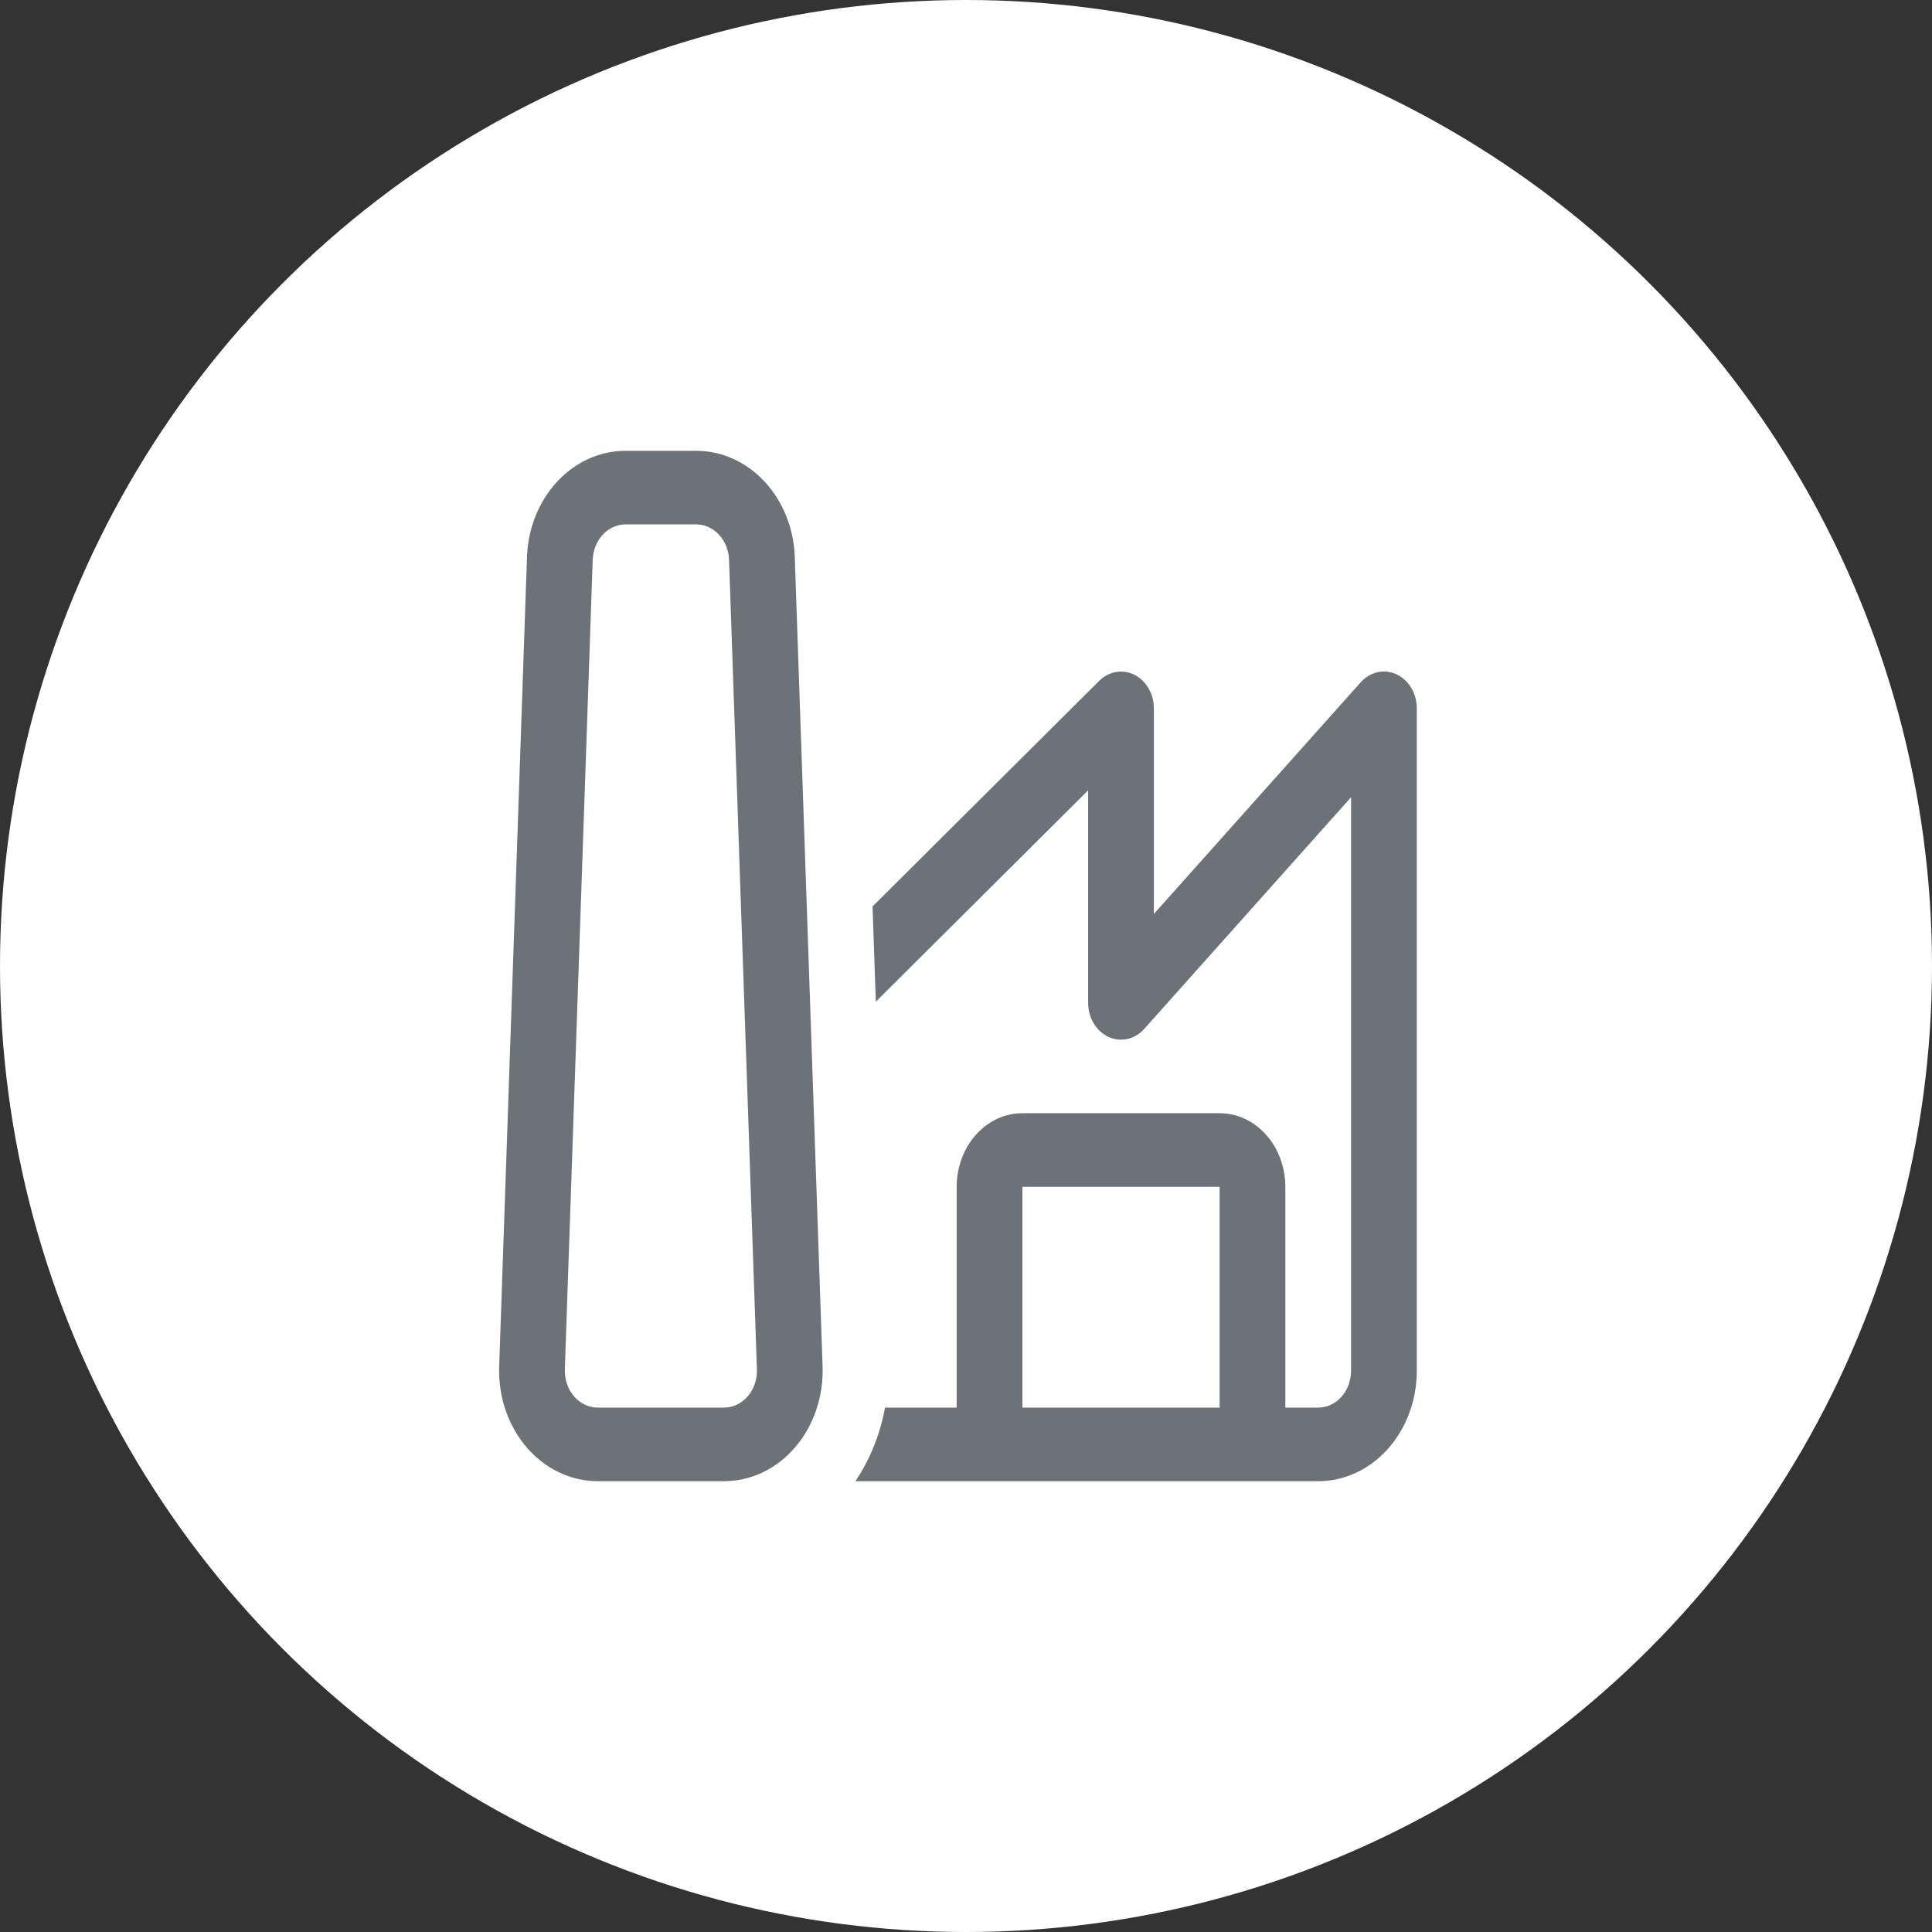
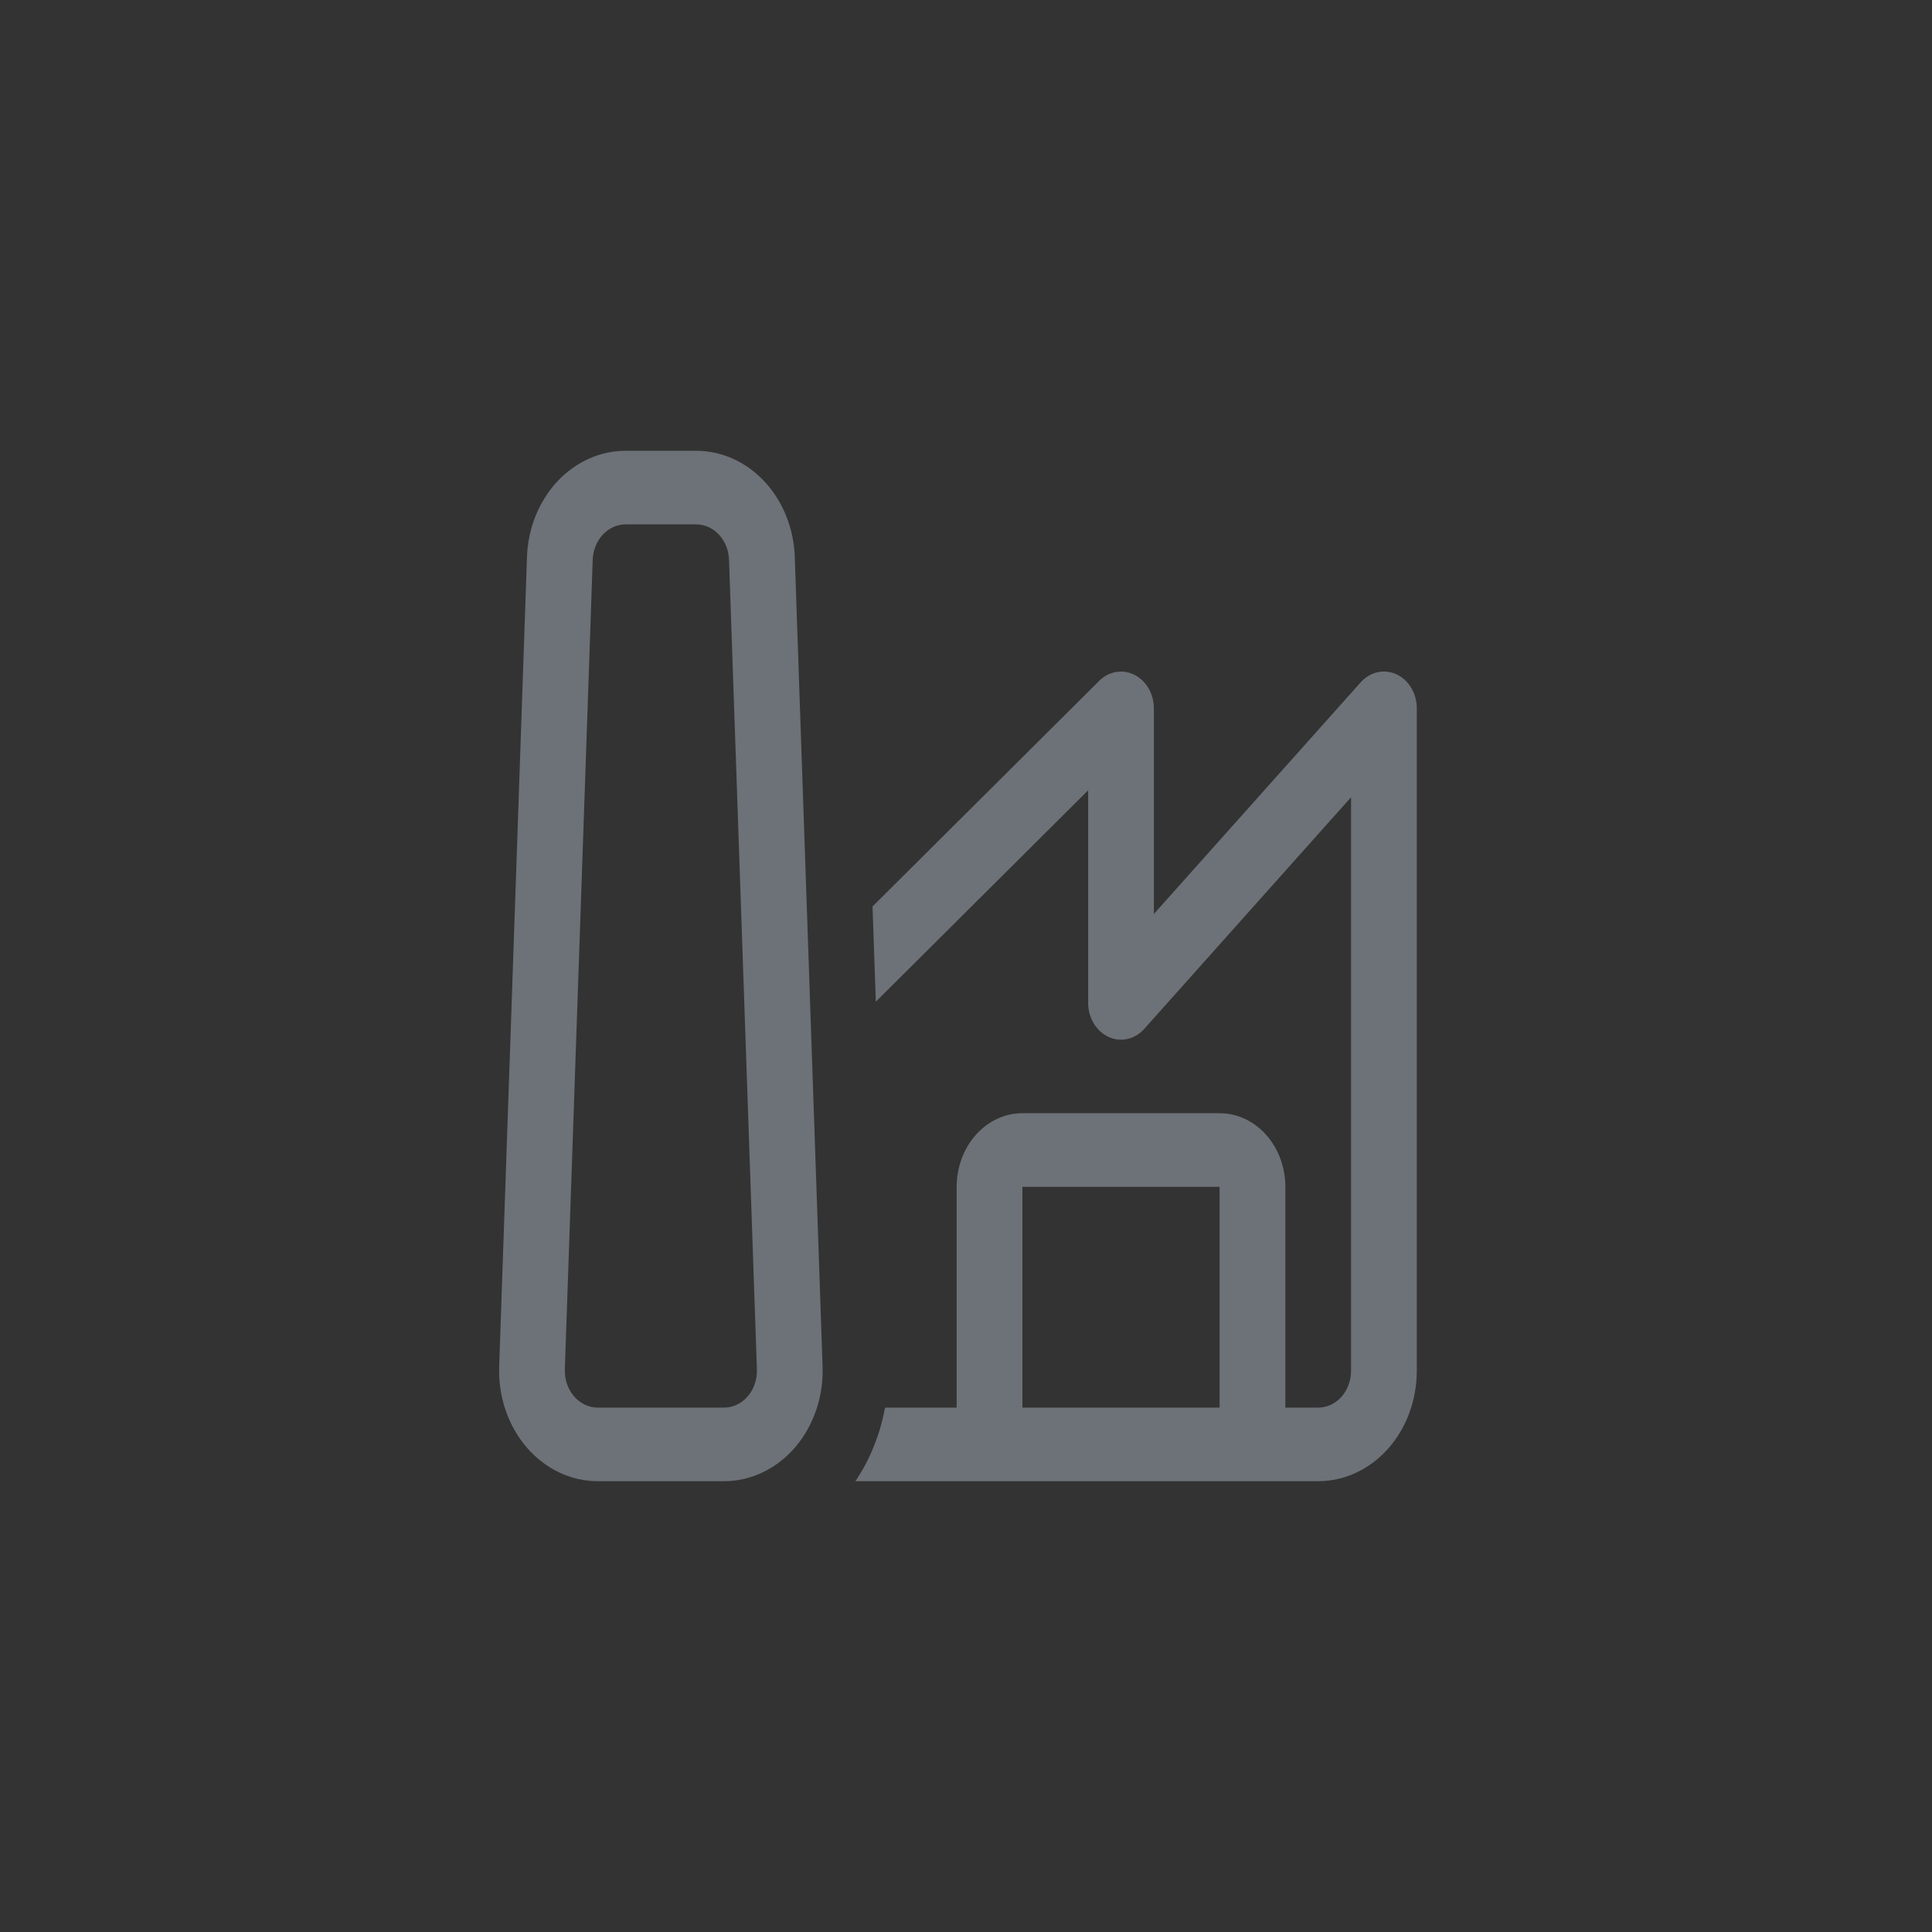
<svg xmlns="http://www.w3.org/2000/svg" width="120" height="120" viewBox="0 0 120 120" fill="none">
  <rect x="0" y="0" width="120" height="120" fill="#333333" stroke="none" />
-   <circle cx="60" cy="60" r="60" fill="white" />
  <path d="M32.732 34.592C32.793 32.82 33.465 31.143 34.607 29.914C35.749 28.685 37.272 27.999 38.856 28H43.245C44.828 28 46.35 28.686 47.491 29.915C48.632 31.144 49.304 32.821 49.365 34.592L51.092 84.878C51.124 85.8 50.989 86.721 50.695 87.583C50.402 88.446 49.956 89.234 49.384 89.899C48.812 90.564 48.126 91.093 47.367 91.454C46.608 91.815 45.792 92.001 44.968 92H37.129C36.304 92.001 35.488 91.815 34.729 91.454C33.97 91.093 33.284 90.564 32.712 89.899C32.141 89.234 31.694 88.446 31.401 87.583C31.108 86.721 30.973 85.8 31.005 84.878L32.732 34.592ZM38.856 32.571C38.328 32.571 37.821 32.799 37.44 33.208C37.06 33.617 36.836 34.175 36.814 34.766L35.083 85.051C35.072 85.359 35.117 85.666 35.215 85.954C35.312 86.242 35.461 86.505 35.651 86.727C35.842 86.949 36.071 87.126 36.324 87.246C36.577 87.367 36.85 87.429 37.125 87.429H44.972C45.247 87.429 45.519 87.367 45.772 87.246C46.025 87.126 46.254 86.949 46.445 86.727C46.636 86.505 46.784 86.242 46.882 85.954C46.979 85.666 47.024 85.359 47.013 85.051L45.282 34.766C45.261 34.175 45.037 33.617 44.656 33.208C44.275 32.799 43.768 32.571 43.241 32.571H38.856ZM81.876 92C83.5 92 85.058 91.278 86.206 89.992C87.355 88.706 88 86.962 88 85.143V44C88.001 43.547 87.881 43.105 87.657 42.728C87.433 42.351 87.114 42.058 86.74 41.884C86.367 41.711 85.956 41.666 85.559 41.754C85.163 41.843 84.799 42.061 84.513 42.382L71.669 56.768V44C71.669 43.559 71.555 43.128 71.342 42.758C71.128 42.388 70.823 42.095 70.465 41.915C70.106 41.734 69.708 41.673 69.319 41.74C68.93 41.807 68.566 41.998 68.272 42.29L54.195 56.302L54.399 62.217L67.586 49.088V62.286C67.585 62.738 67.705 63.181 67.929 63.558C68.153 63.934 68.472 64.228 68.846 64.401C69.219 64.575 69.63 64.62 70.027 64.531C70.423 64.443 70.787 64.225 71.073 63.904L83.917 49.518V85.143C83.917 85.749 83.702 86.33 83.319 86.759C82.936 87.188 82.417 87.429 81.876 87.429H79.835V73.714C79.835 72.502 79.404 71.339 78.639 70.482C77.873 69.624 76.835 69.143 75.752 69.143H63.503C62.421 69.143 61.382 69.624 60.616 70.482C59.851 71.339 59.421 72.502 59.421 73.714V87.429H54.97C54.668 89.086 54.04 90.647 53.133 92H81.876ZM63.503 87.429V73.714H75.752V87.429H63.503Z" fill="#6D7278" />
</svg>